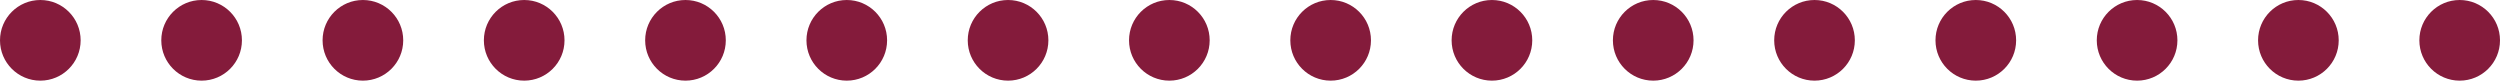
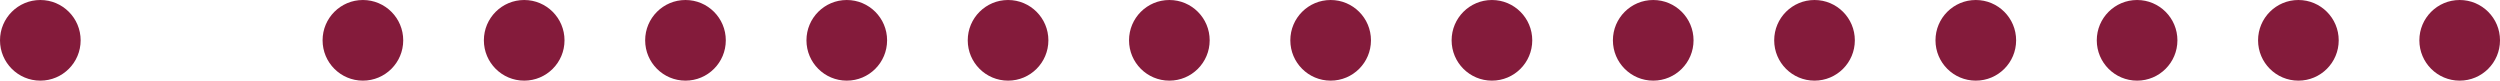
<svg xmlns="http://www.w3.org/2000/svg" width="496" height="16" viewBox="0 0 496 16" fill="none">
  <circle cx="136" cy="8" r="8" fill="#841B3B" />
  <circle cx="168" cy="8" r="8" fill="#841B3B" />
  <circle cx="200" cy="8" r="8" fill="#841B3B" />
  <circle cx="232" cy="8" r="8" fill="#841B3B" />
  <circle cx="392" cy="8" r="8" fill="#841B3B" />
  <circle cx="424" cy="8" r="8" fill="#841B3B" />
  <circle cx="456" cy="8" r="8" fill="#841B3B" />
  <circle cx="488" cy="8" r="8" fill="#841B3B" />
  <circle cx="8" cy="8" r="8" fill="#841B3B" />
-   <circle cx="40" cy="8" r="8" fill="#841B3B" />
  <circle cx="72" cy="8" r="8" fill="#841B3B" />
  <circle cx="104" cy="8" r="8" fill="#841B3B" />
  <circle cx="264" cy="8" r="8" fill="#841B3B" />
  <circle cx="296" cy="8" r="8" fill="#841B3B" />
  <circle cx="328" cy="8" r="8" fill="#841B3B" />
  <circle cx="360" cy="8" r="8" fill="#841B3B" />
</svg>